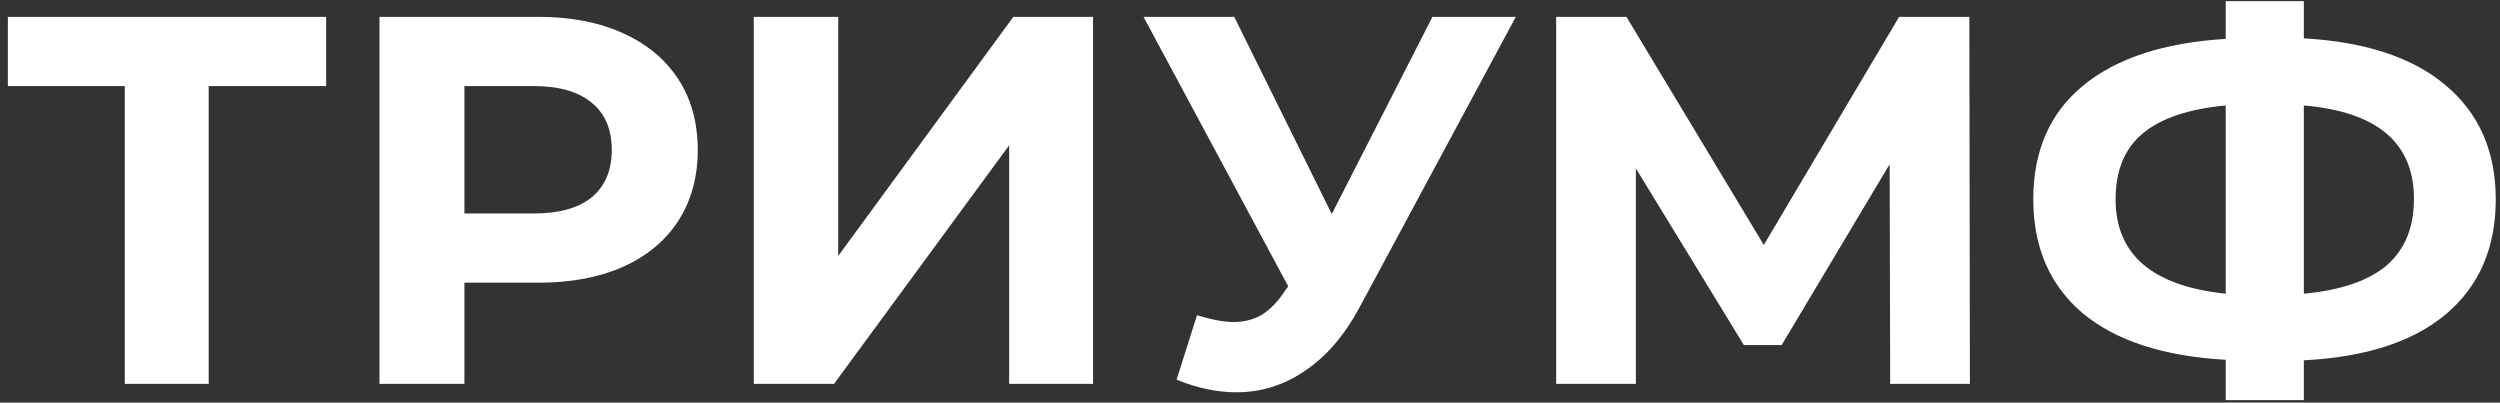
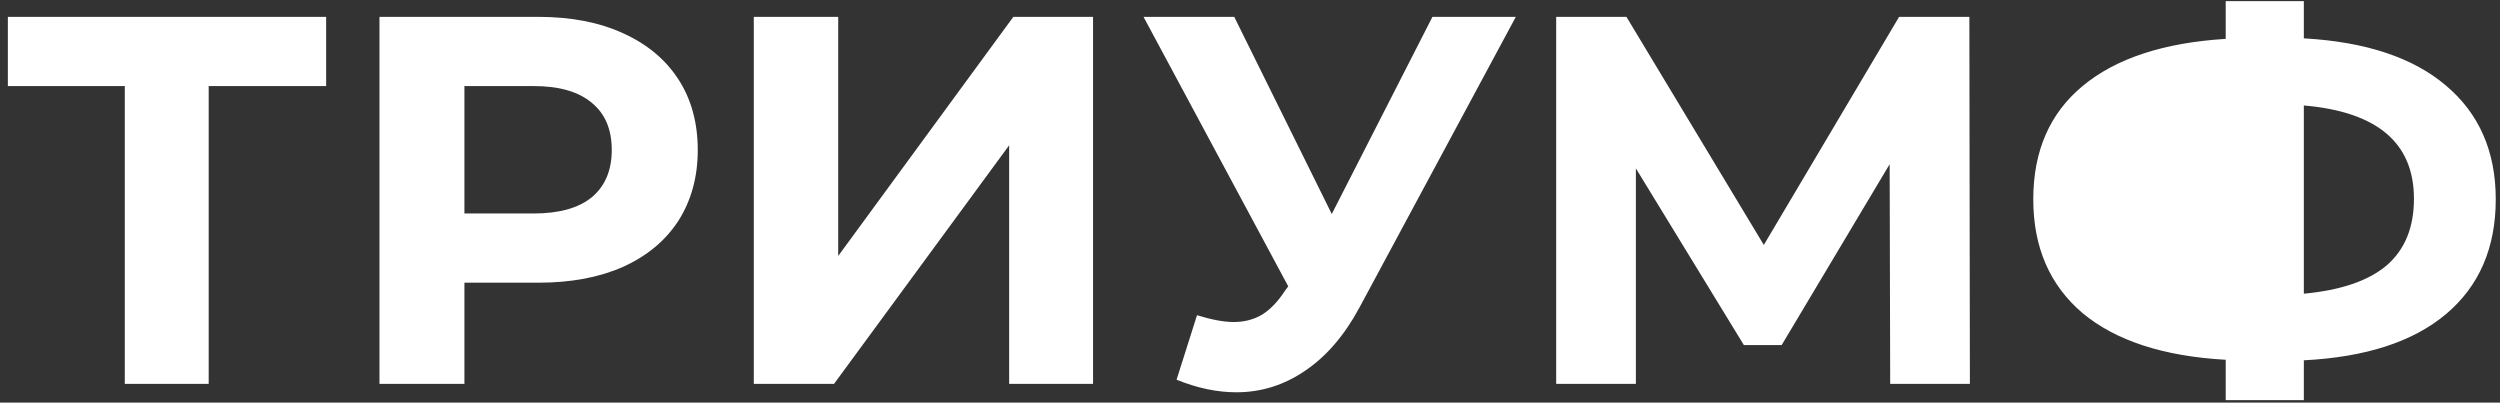
<svg xmlns="http://www.w3.org/2000/svg" width="267" height="43" viewBox="0 0 267 43" fill="none">
  <rect x="0" y="0" width="267" height="43" fill="#333333" stroke="none" />
-   <path d="M34.832 9.192H22.288V41H13.328V9.192H0.84V1.8H34.832V9.192ZM57.496 1.8C60.968 1.8 63.974 2.379 66.512 3.536C69.088 4.693 71.067 6.336 72.448 8.464C73.83 10.592 74.52 13.112 74.52 16.024C74.52 18.899 73.83 21.419 72.448 23.584C71.067 25.712 69.088 27.355 66.512 28.512C63.974 29.632 60.968 30.192 57.496 30.192H49.6V41H40.528V1.8H57.496ZM56.992 22.8C59.718 22.8 61.79 22.221 63.208 21.064C64.627 19.869 65.336 18.189 65.336 16.024C65.336 13.821 64.627 12.141 63.208 10.984C61.79 9.789 59.718 9.192 56.992 9.192H49.6V22.8H56.992ZM80.505 1.8H89.521V27.336L108.225 1.8H116.737V41H107.777V15.52L89.073 41H80.505V1.8ZM161.889 1.8L145.201 32.824C143.596 35.811 141.654 38.069 139.377 39.6C137.137 41.131 134.692 41.896 132.041 41.896C129.988 41.896 127.86 41.448 125.657 40.552L127.841 33.664C129.409 34.149 130.716 34.392 131.761 34.392C132.881 34.392 133.889 34.131 134.785 33.608C135.681 33.048 136.502 32.189 137.249 31.032L137.585 30.584L122.129 1.8H131.817L142.233 22.856L152.985 1.8H161.889ZM201.872 41L201.816 17.536L190.28 36.856H186.248L174.712 17.984V41H166.2V1.8H173.704L188.376 26.16L202.824 1.8H210.328L210.384 41H201.872ZM266.546 21.288C266.546 26.477 264.773 30.565 261.226 33.552C257.717 36.501 252.658 38.144 246.05 38.48V42.736H237.706V38.424C231.061 38.051 225.965 36.389 222.418 33.44C218.909 30.453 217.154 26.403 217.154 21.288C217.154 16.136 218.909 12.104 222.418 9.192C225.965 6.243 231.061 4.563 237.706 4.152V0.12H246.05V4.096C252.658 4.469 257.717 6.149 261.226 9.136C264.773 12.123 266.546 16.173 266.546 21.288ZM246.05 31.368C250.007 30.995 252.957 29.987 254.898 28.344C256.839 26.664 257.81 24.293 257.81 21.232C257.81 15.259 253.89 11.936 246.05 11.264V31.368ZM225.946 21.288C225.946 27.187 229.866 30.547 237.706 31.368V11.264C233.711 11.637 230.743 12.645 228.802 14.288C226.898 15.893 225.946 18.227 225.946 21.288Z" fill="white" />
+   <path d="M34.832 9.192H22.288V41H13.328V9.192H0.84V1.8H34.832V9.192ZM57.496 1.8C60.968 1.8 63.974 2.379 66.512 3.536C69.088 4.693 71.067 6.336 72.448 8.464C73.83 10.592 74.52 13.112 74.52 16.024C74.52 18.899 73.83 21.419 72.448 23.584C71.067 25.712 69.088 27.355 66.512 28.512C63.974 29.632 60.968 30.192 57.496 30.192H49.6V41H40.528V1.8H57.496ZM56.992 22.8C59.718 22.8 61.79 22.221 63.208 21.064C64.627 19.869 65.336 18.189 65.336 16.024C65.336 13.821 64.627 12.141 63.208 10.984C61.79 9.789 59.718 9.192 56.992 9.192H49.6V22.8H56.992ZM80.505 1.8H89.521V27.336L108.225 1.8H116.737V41H107.777V15.52L89.073 41H80.505V1.8ZM161.889 1.8L145.201 32.824C143.596 35.811 141.654 38.069 139.377 39.6C137.137 41.131 134.692 41.896 132.041 41.896C129.988 41.896 127.86 41.448 125.657 40.552L127.841 33.664C129.409 34.149 130.716 34.392 131.761 34.392C132.881 34.392 133.889 34.131 134.785 33.608C135.681 33.048 136.502 32.189 137.249 31.032L137.585 30.584L122.129 1.8H131.817L142.233 22.856L152.985 1.8H161.889ZM201.872 41L201.816 17.536L190.28 36.856H186.248L174.712 17.984V41H166.2V1.8H173.704L188.376 26.16L202.824 1.8H210.328L210.384 41H201.872ZM266.546 21.288C266.546 26.477 264.773 30.565 261.226 33.552C257.717 36.501 252.658 38.144 246.05 38.48V42.736H237.706V38.424C231.061 38.051 225.965 36.389 222.418 33.44C218.909 30.453 217.154 26.403 217.154 21.288C217.154 16.136 218.909 12.104 222.418 9.192C225.965 6.243 231.061 4.563 237.706 4.152V0.12H246.05V4.096C252.658 4.469 257.717 6.149 261.226 9.136C264.773 12.123 266.546 16.173 266.546 21.288ZM246.05 31.368C250.007 30.995 252.957 29.987 254.898 28.344C256.839 26.664 257.81 24.293 257.81 21.232C257.81 15.259 253.89 11.936 246.05 11.264V31.368ZM225.946 21.288V11.264C233.711 11.637 230.743 12.645 228.802 14.288C226.898 15.893 225.946 18.227 225.946 21.288Z" fill="white" />
</svg>